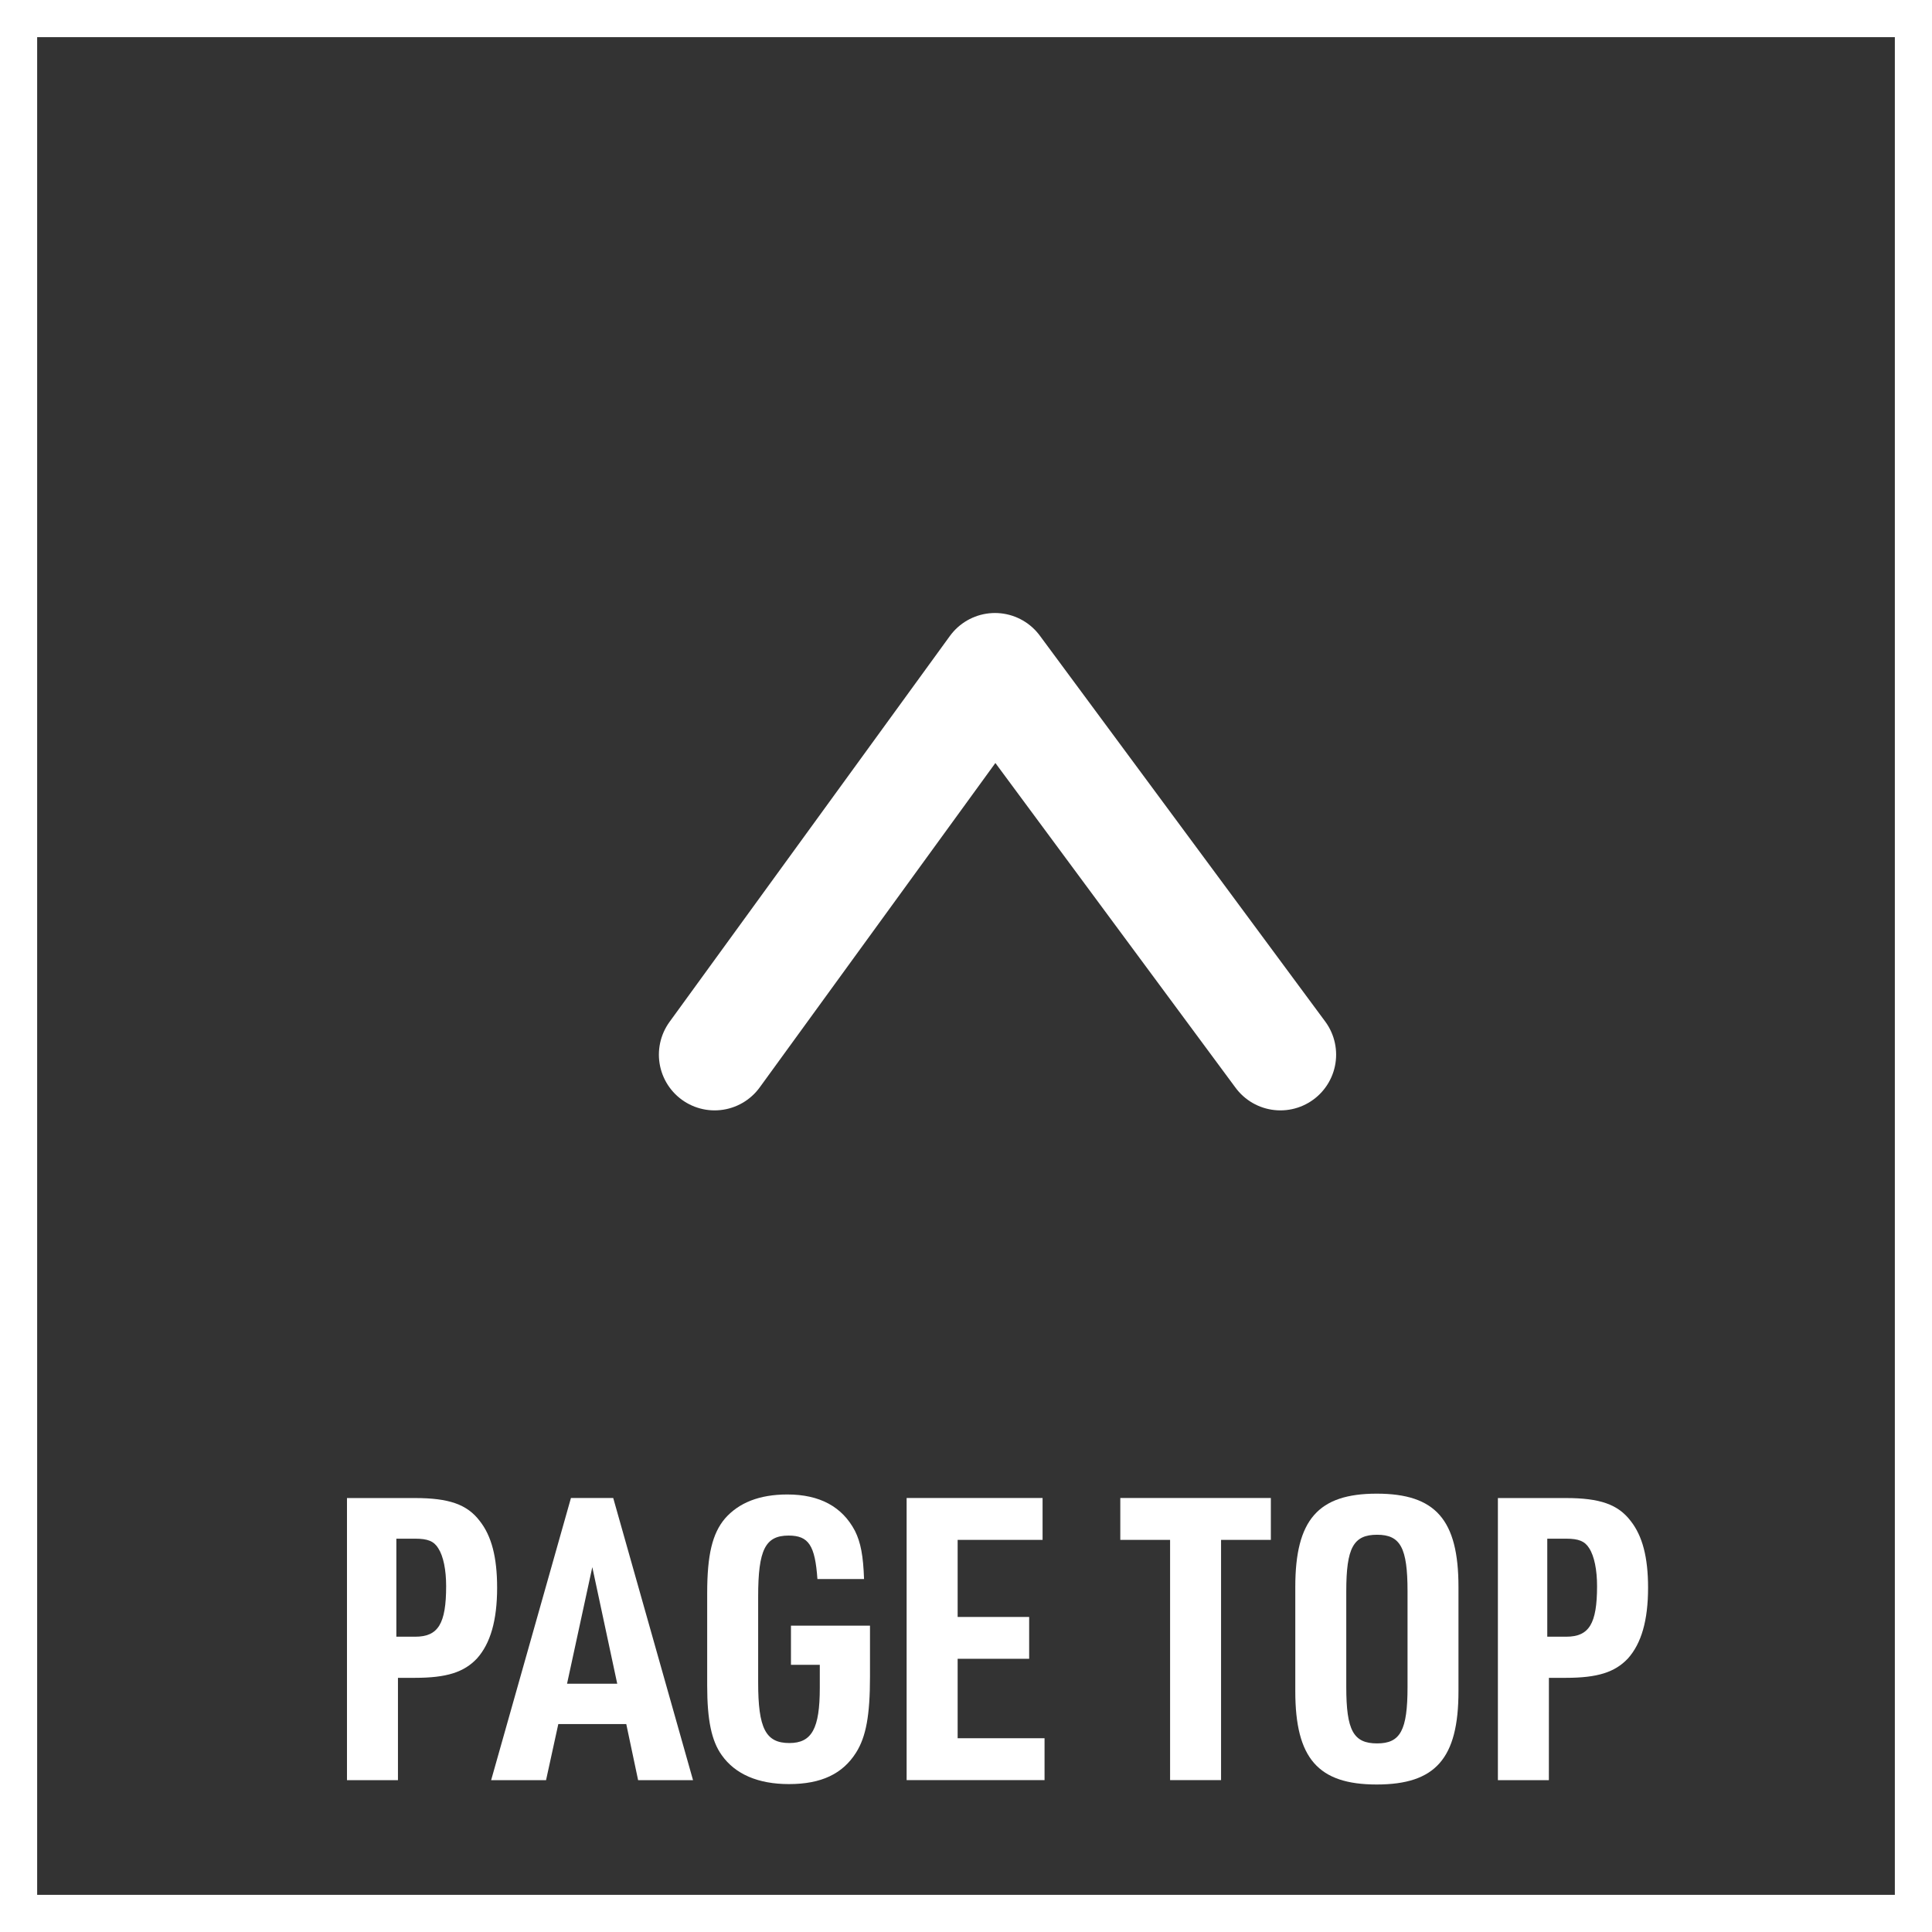
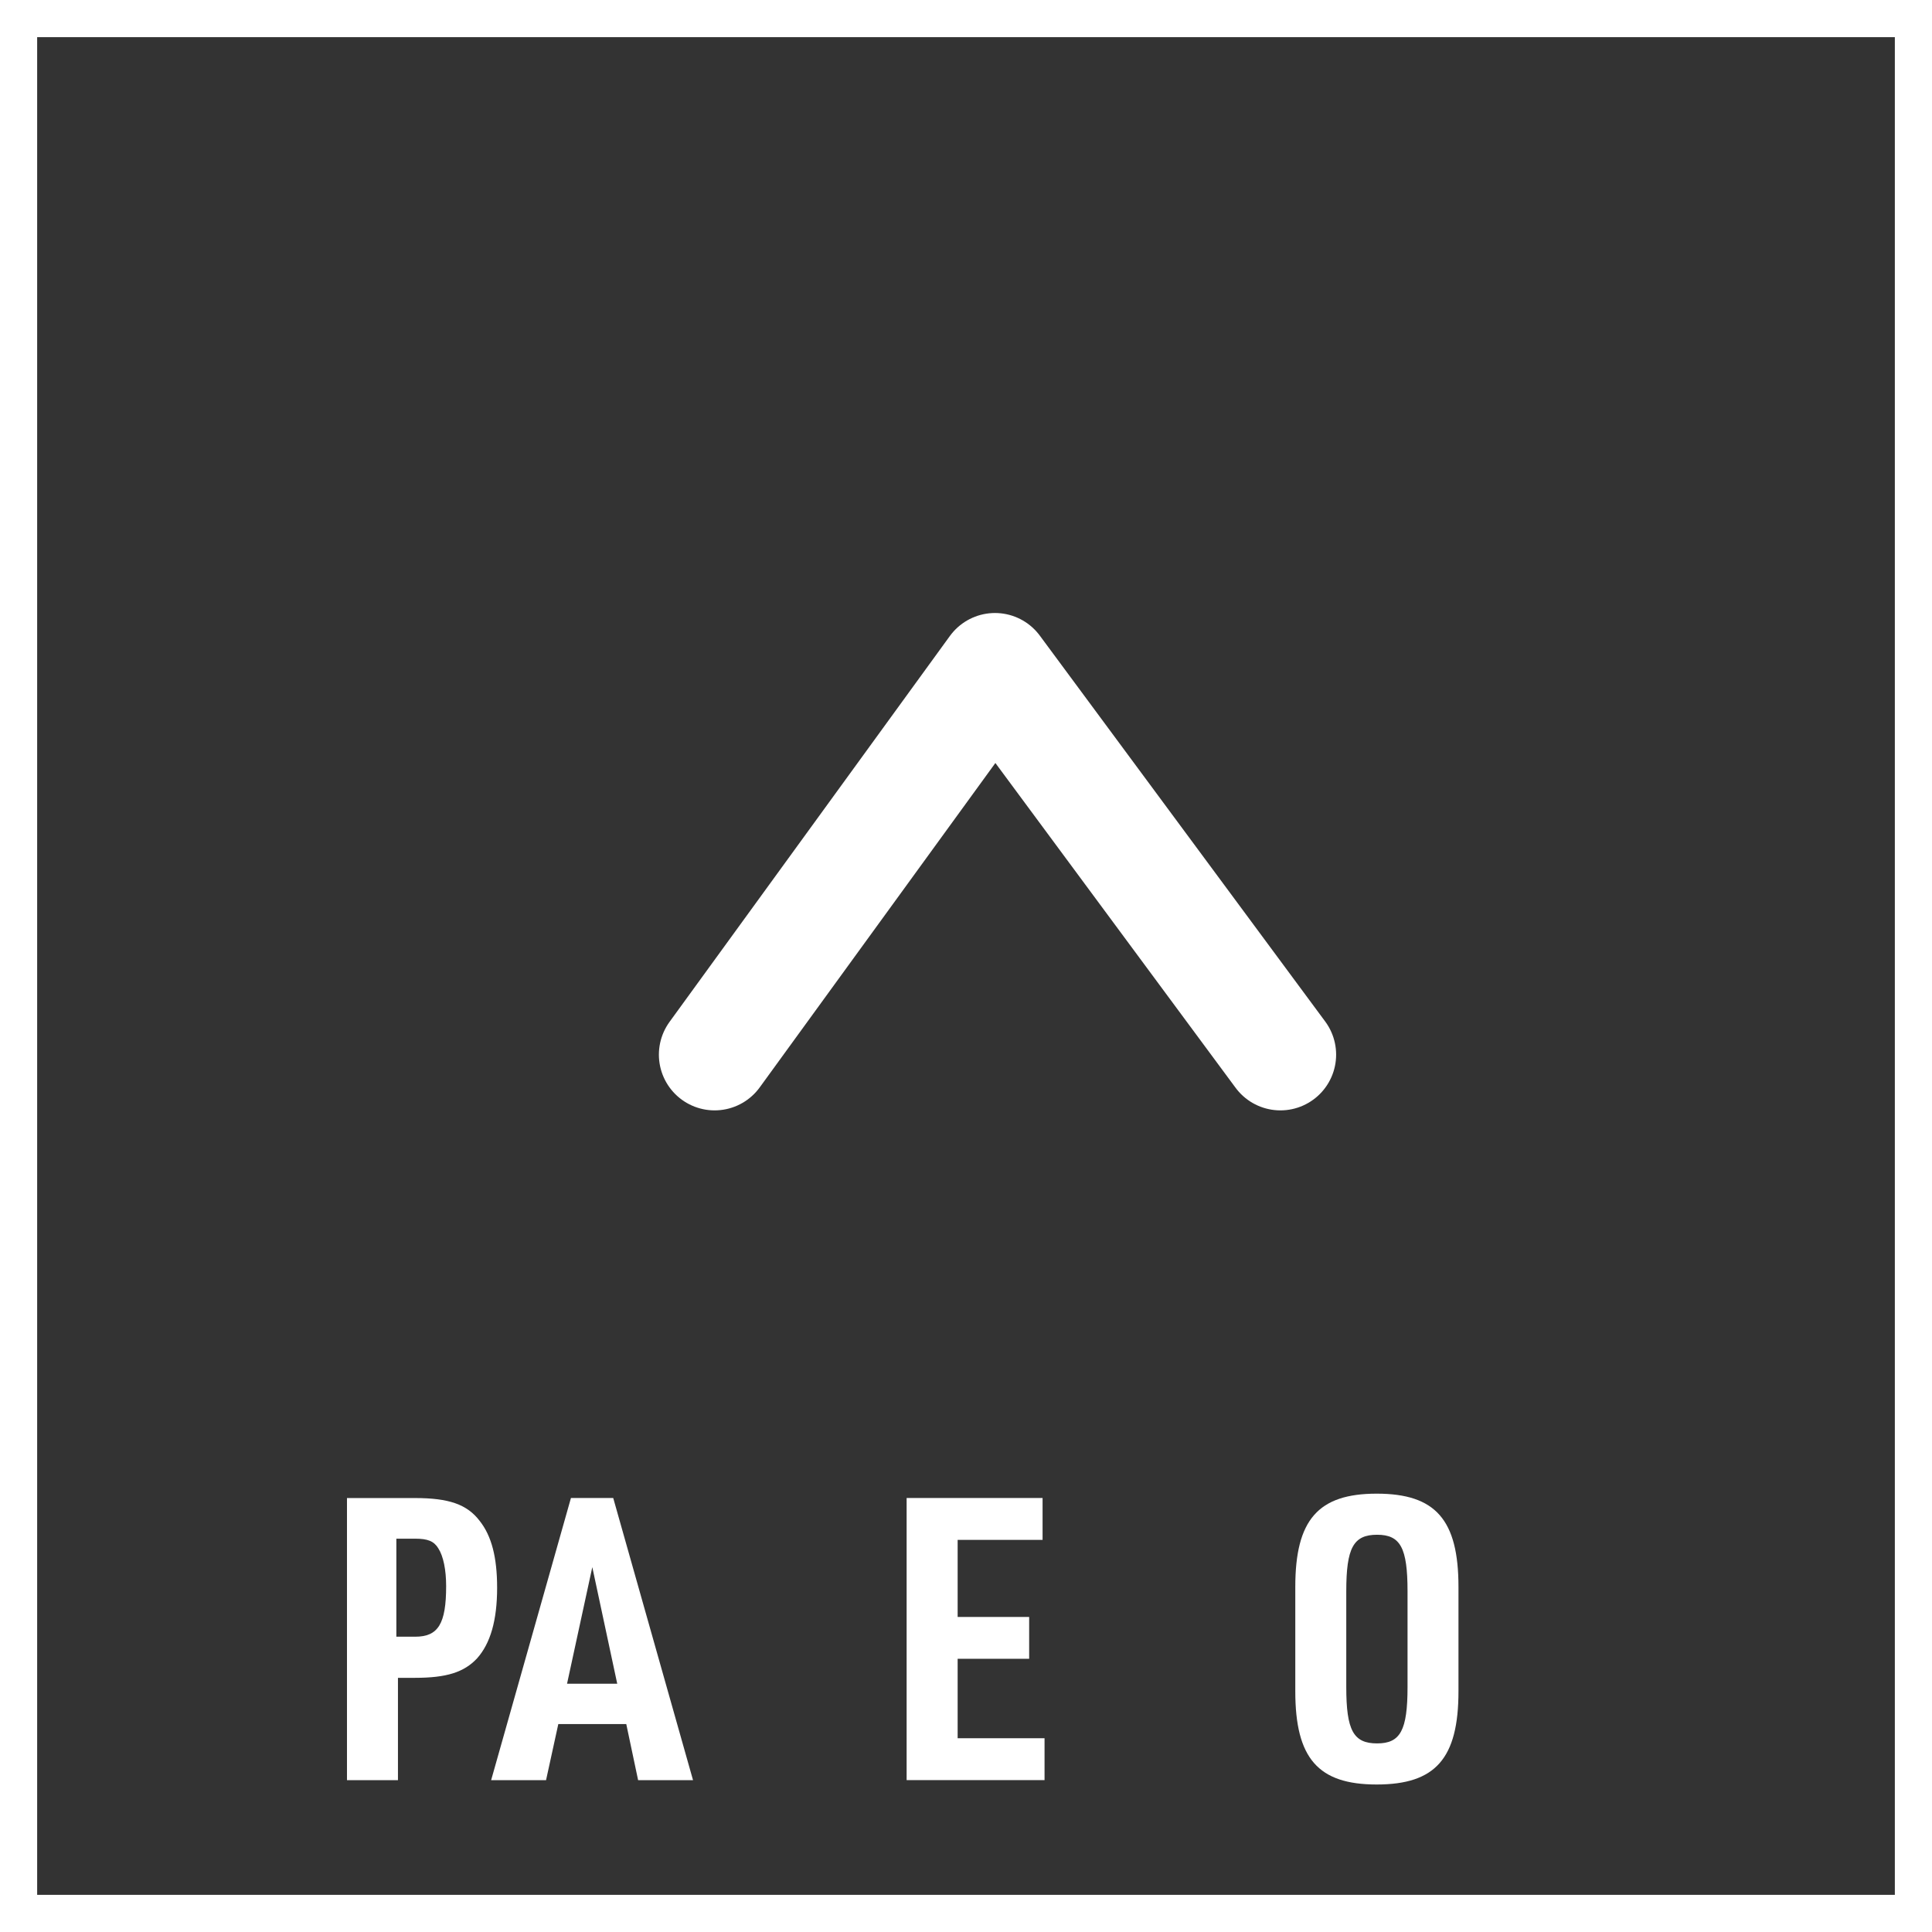
<svg xmlns="http://www.w3.org/2000/svg" version="1.1" id="レイヤー_1" x="0px" y="0px" width="52px" height="52px" viewBox="0 0 52 52" enable-background="new 0 0 52 52" xml:space="preserve">
  <rect x="0" y="0" width="52" height="52" fill="#333333" stroke="none" />
  <g id="長方形_177" transform="translate(21)">
    <rect x="-21" fill="none" width="52" height="52" />
    <rect x="-20.5" y="0.5" fill="none" stroke="#FFFFFF" width="51" height="51" />
  </g>
  <path id="パス_787" fill="none" stroke="#FFFFFF" stroke-width="3" stroke-linecap="round" stroke-linejoin="round" d="  M19.234,28.386l7.546-10.387l7.682,10.387" />
  <g enable-background="new    ">
    <path fill="#FFFFFF" d="M10.711,47.913H9.339v-7.593h1.829c0.914,0,1.404,0.17,1.744,0.617c0.319,0.404,0.468,0.979,0.468,1.797   c0,0.882-0.181,1.5-0.542,1.904c-0.351,0.372-0.819,0.521-1.67,0.521h-0.457V47.913z M11.178,44.052c0.617,0,0.83-0.351,0.83-1.361   c0-0.436-0.074-0.808-0.213-1.021c-0.117-0.191-0.287-0.256-0.617-0.256h-0.51v2.638H11.178z" />
    <path fill="#FFFFFF" d="M15.027,46.403l-0.33,1.51h-1.478l2.148-7.594h1.138l2.148,7.594h-1.478l-0.319-1.51H15.027z M15.942,42.18   l-0.68,3.138h1.351L15.942,42.18z" />
-     <path fill="#FFFFFF" d="M21.289,43.755h2.127v1.372c0,1.042-0.106,1.617-0.373,2.042c-0.361,0.574-0.936,0.85-1.808,0.85   c-0.83,0-1.446-0.266-1.808-0.777c-0.276-0.383-0.393-0.946-0.393-1.871v-2.489c0-1.032,0.138-1.606,0.478-2.01   c0.372-0.425,0.926-0.648,1.68-0.648c0.872,0,1.478,0.33,1.819,0.979c0.159,0.318,0.223,0.68,0.245,1.297h-1.255   c-0.064-0.904-0.234-1.17-0.776-1.17c-0.627,0-0.819,0.383-0.819,1.638v2.319c0,1.233,0.202,1.627,0.84,1.627   c0.607,0,0.819-0.393,0.819-1.488v-0.617h-0.776C21.289,44.807,21.289,43.755,21.289,43.755z" />
    <path fill="#FFFFFF" d="M24.403,40.319h3.658v1.127h-2.286v2.074H27.7v1.127h-1.925v2.138h2.339v1.127h-3.712V40.319z" />
-     <path fill="#FFFFFF" d="M31.493,41.446h-1.34v-1.127h4.052v1.127h-1.34v6.466h-1.372C31.493,47.913,31.493,41.446,31.493,41.446z" />
    <path fill="#FFFFFF" d="M34.863,42.712c0-1.808,0.617-2.51,2.191-2.51c1.585,0,2.201,0.702,2.201,2.51v2.808   c0,1.809-0.617,2.51-2.201,2.51c-1.574,0-2.191-0.702-2.191-2.51V42.712z M37.884,42.829c0-1.17-0.191-1.521-0.819-1.521   c-0.638,0-0.83,0.351-0.83,1.521v2.574c0,1.17,0.191,1.521,0.83,1.521c0.627,0,0.819-0.351,0.819-1.521V42.829z" />
-     <path fill="#FFFFFF" d="M41.688,47.913h-1.372v-7.593h1.83c0.914,0,1.403,0.17,1.744,0.617c0.318,0.404,0.468,0.979,0.468,1.797   c0,0.882-0.181,1.5-0.542,1.904c-0.351,0.372-0.819,0.521-1.67,0.521h-0.457L41.688,47.913L41.688,47.913z M42.156,44.052   c0.617,0,0.829-0.351,0.829-1.361c0-0.436-0.074-0.808-0.212-1.021c-0.118-0.191-0.288-0.256-0.617-0.256h-0.511v2.638   C41.645,44.052,42.156,44.052,42.156,44.052z" />
  </g>
</svg>